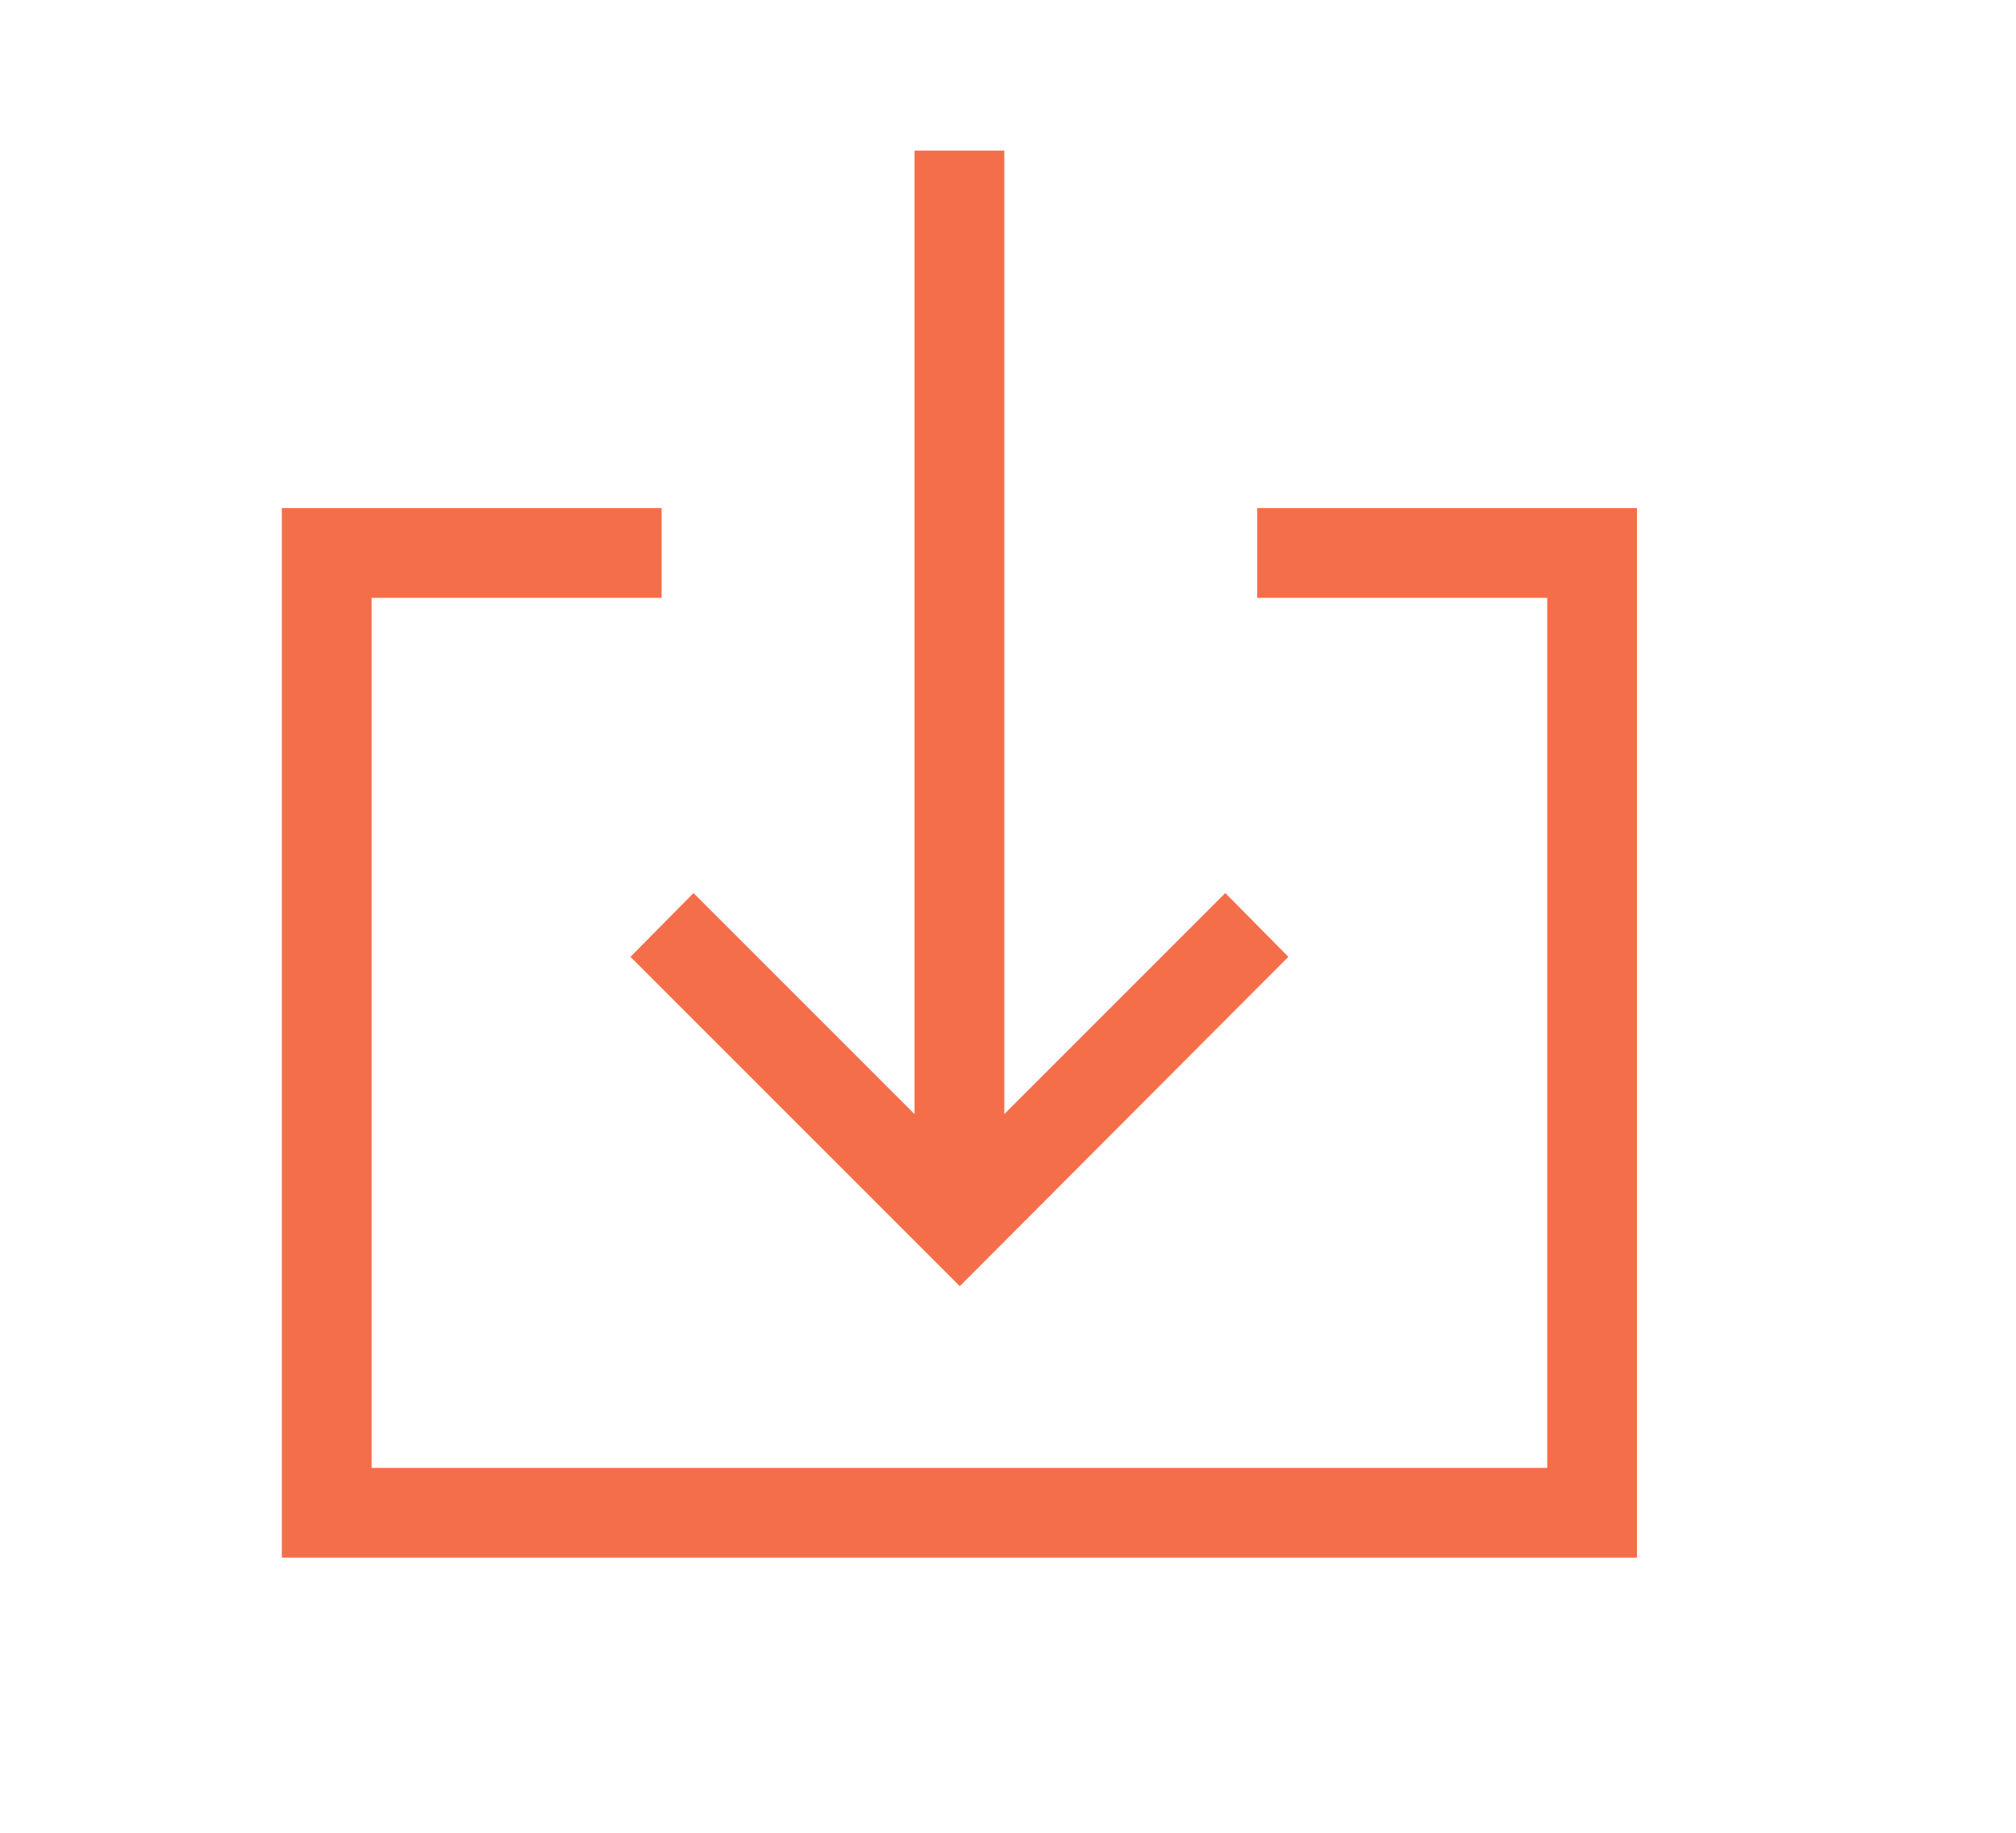
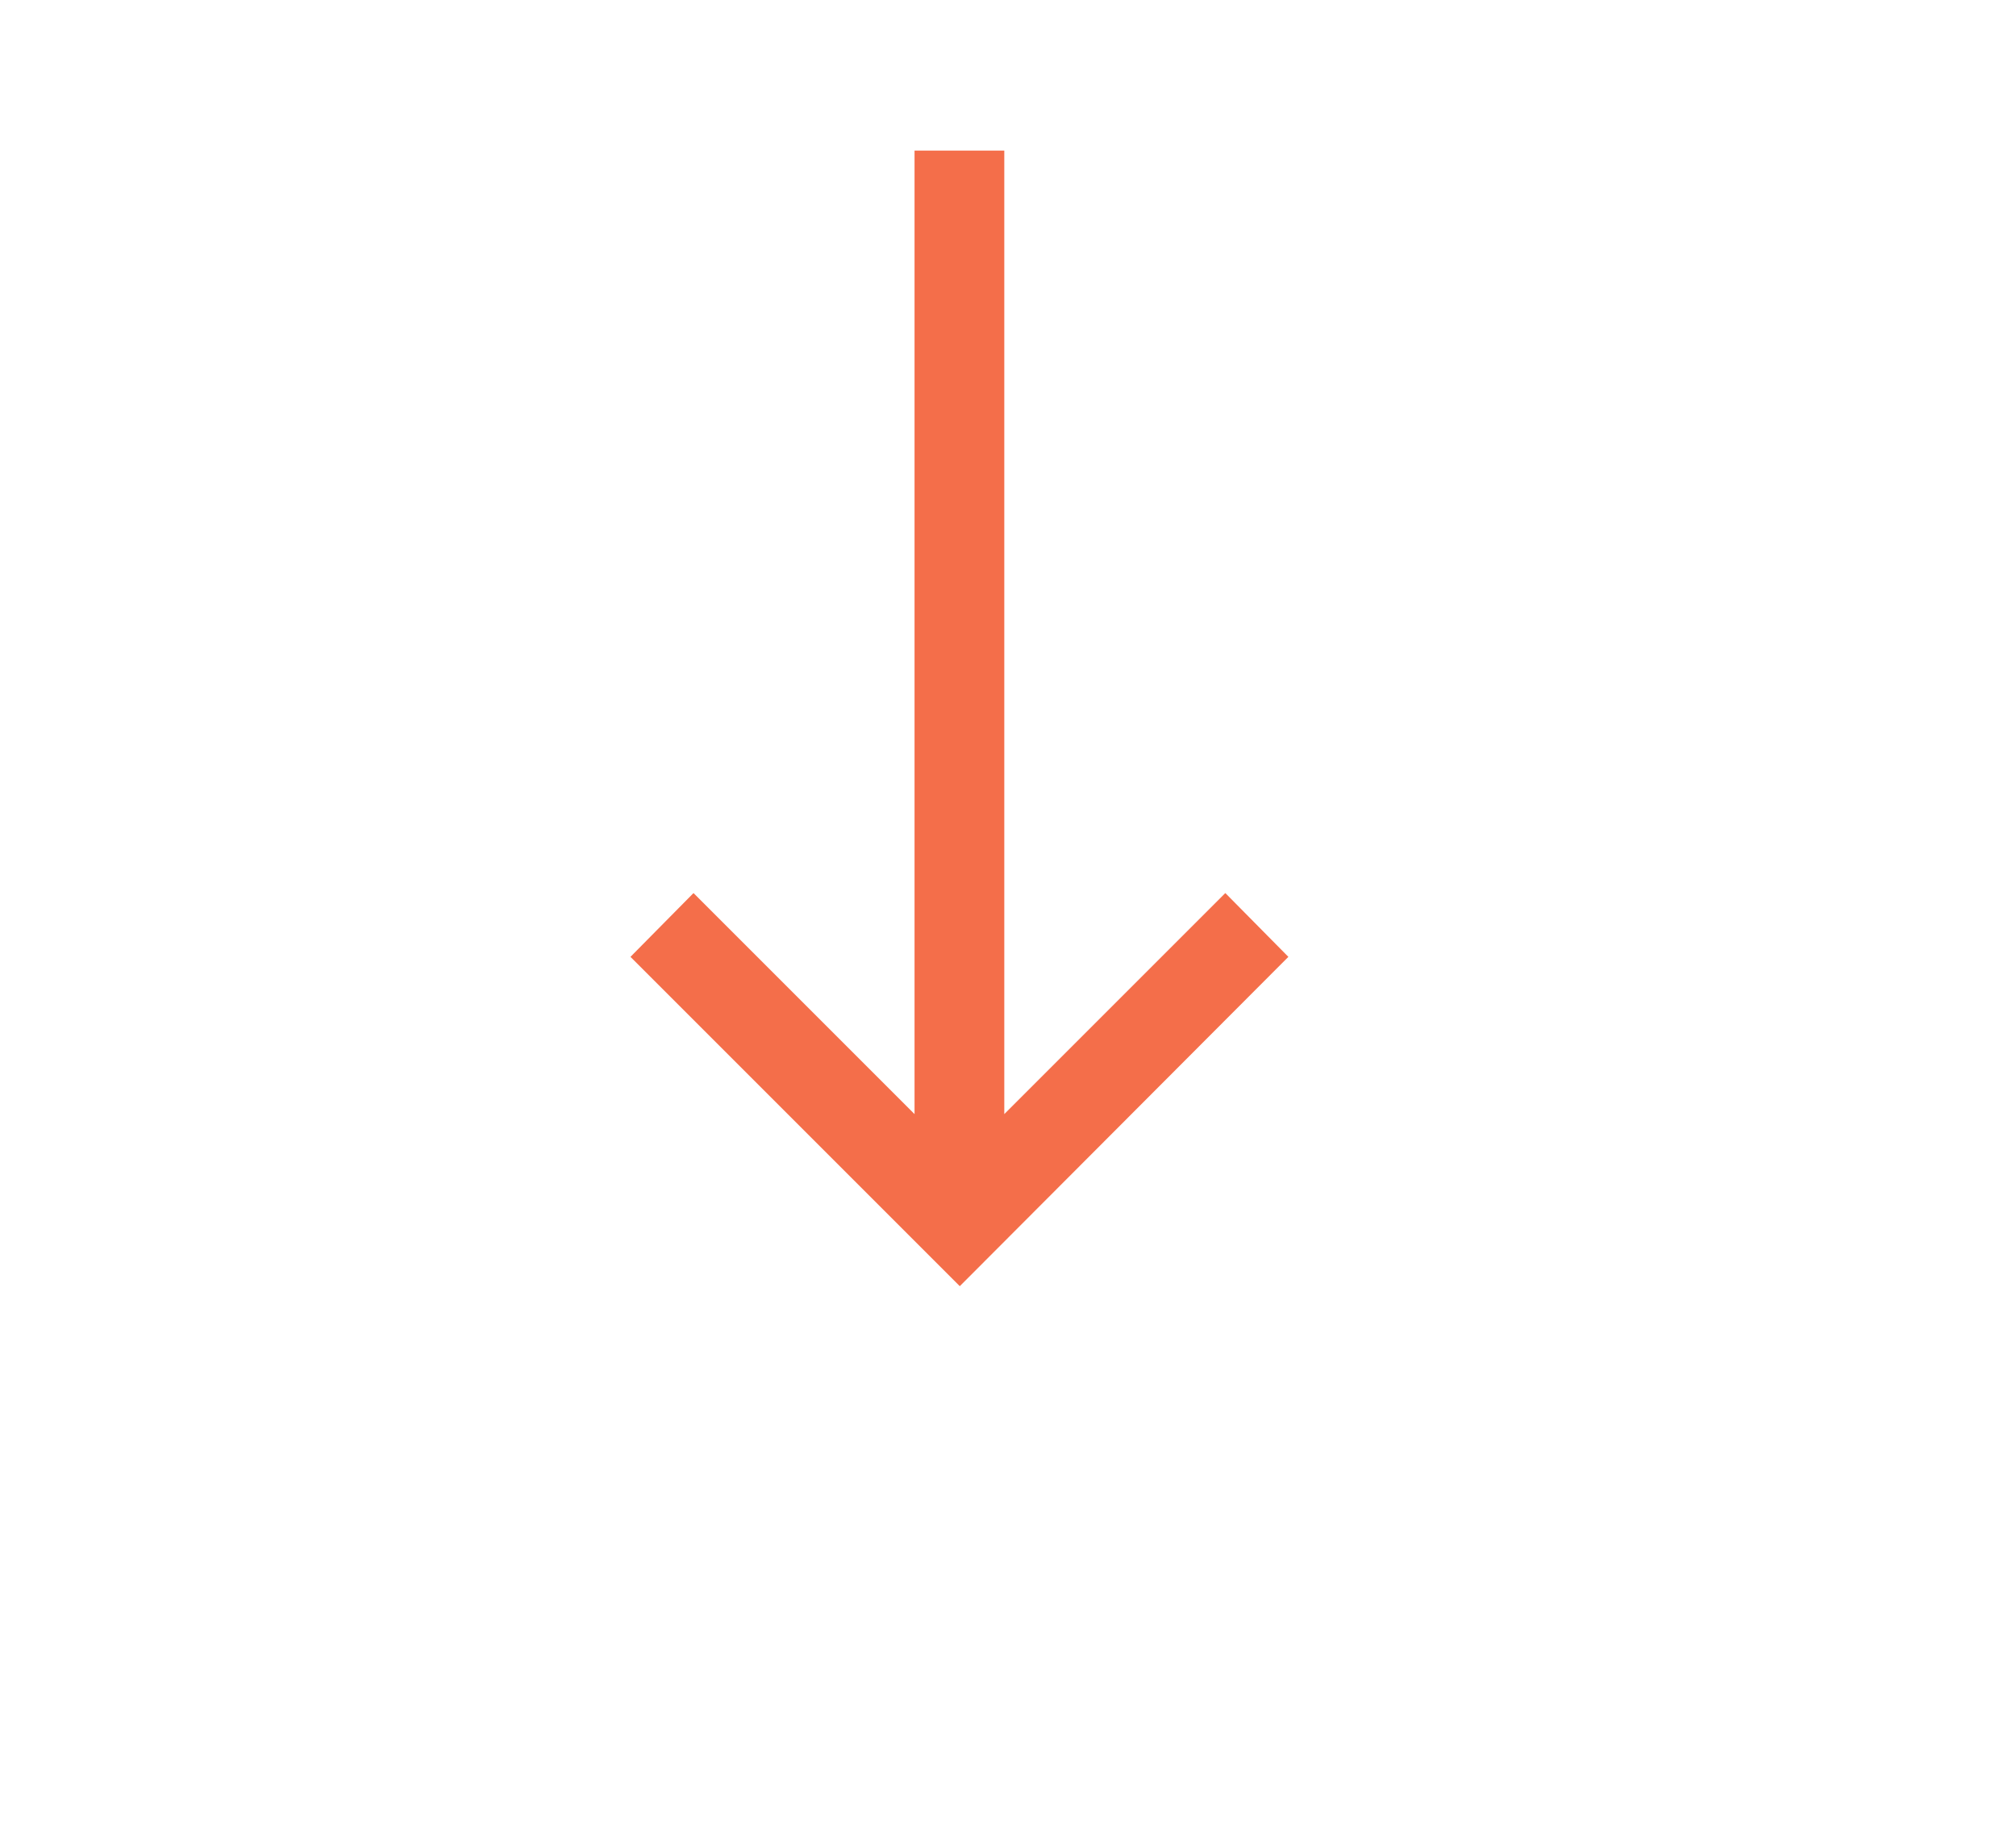
<svg xmlns="http://www.w3.org/2000/svg" version="1.1" id="Layer_1" x="0px" y="0px" viewBox="0 0 27.18 24.71" style="enable-background:new 0 0 27.18 24.71;" xml:space="preserve">
  <style type="text/css">
	.st0{fill:#F46E4A;}
</style>
  <g>
    <g>
      <polygon class="st0" points="8.5,12.9 12.94,17.34 17.37,12.9 16.52,12.04 13.54,15.02 13.54,2.03 12.33,2.03 12.33,15.02     9.35,12.04   " />
-       <polygon class="st0" points="16.95,6.85 16.95,8.06 20.86,8.06 20.86,19.79 5.01,19.79 5.01,8.06 8.92,8.06 8.92,6.85 3.8,6.85     3.8,21 22.07,21 22.07,6.85   " />
    </g>
  </g>
</svg>